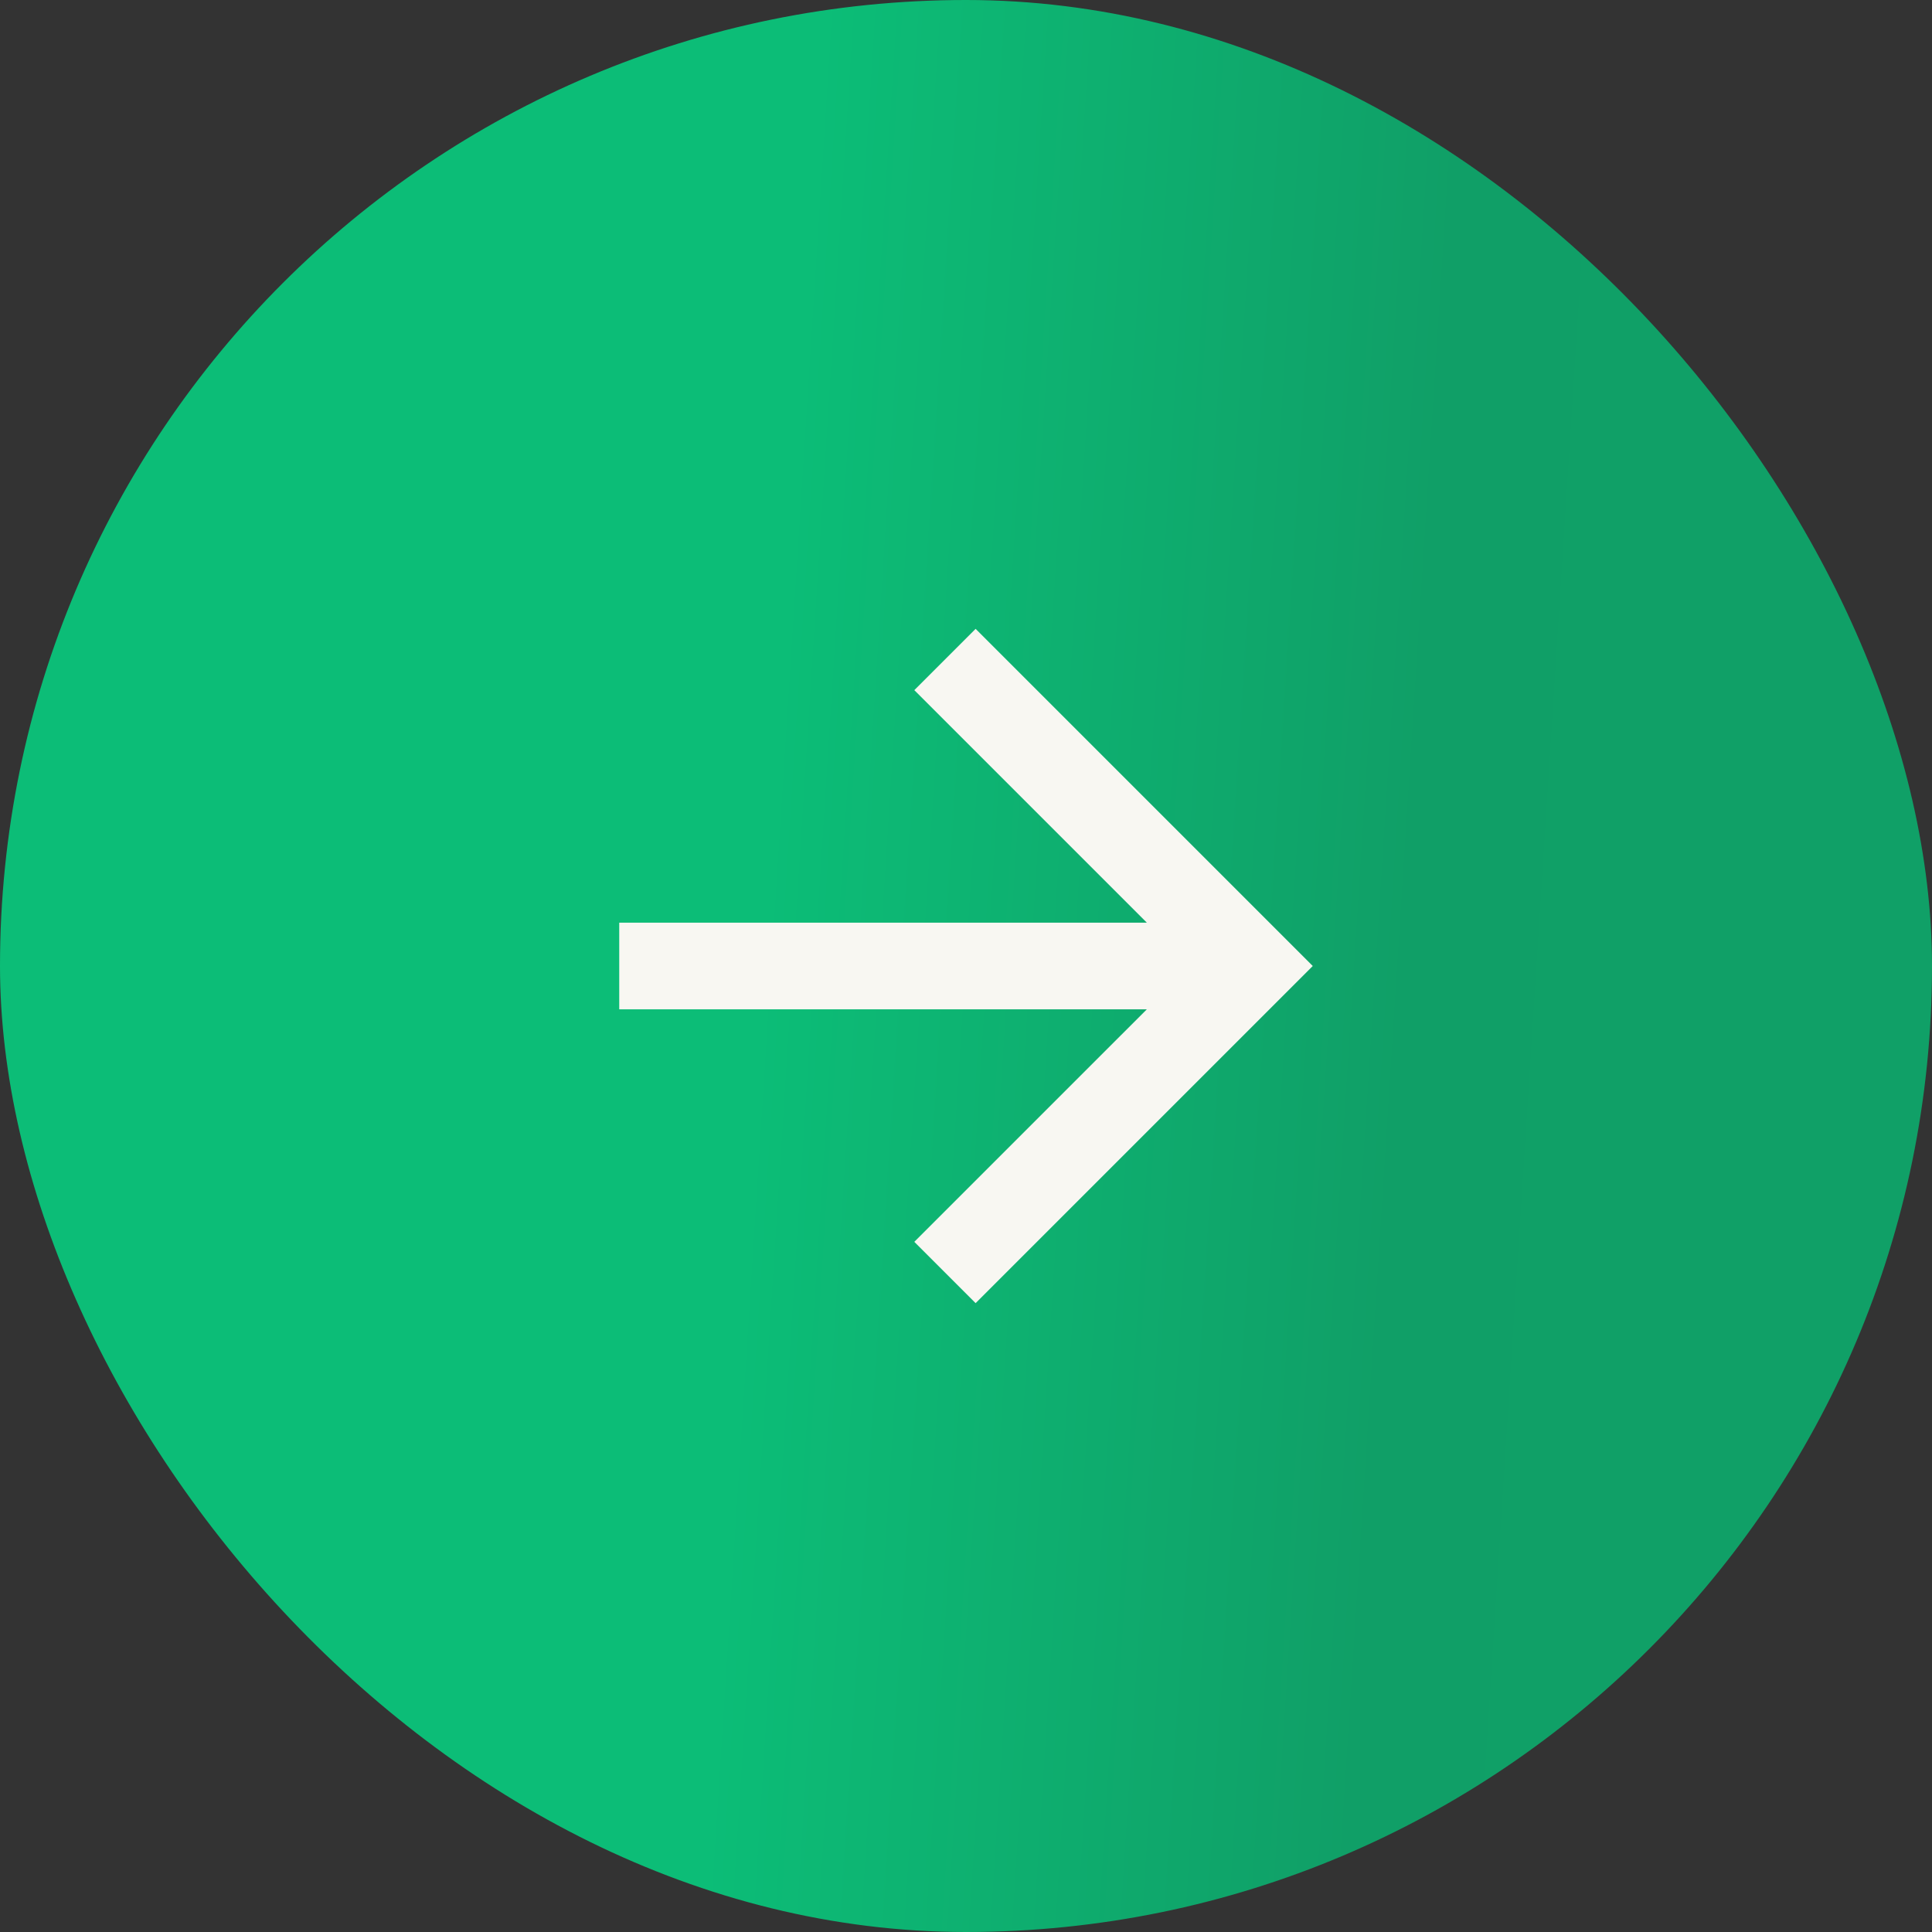
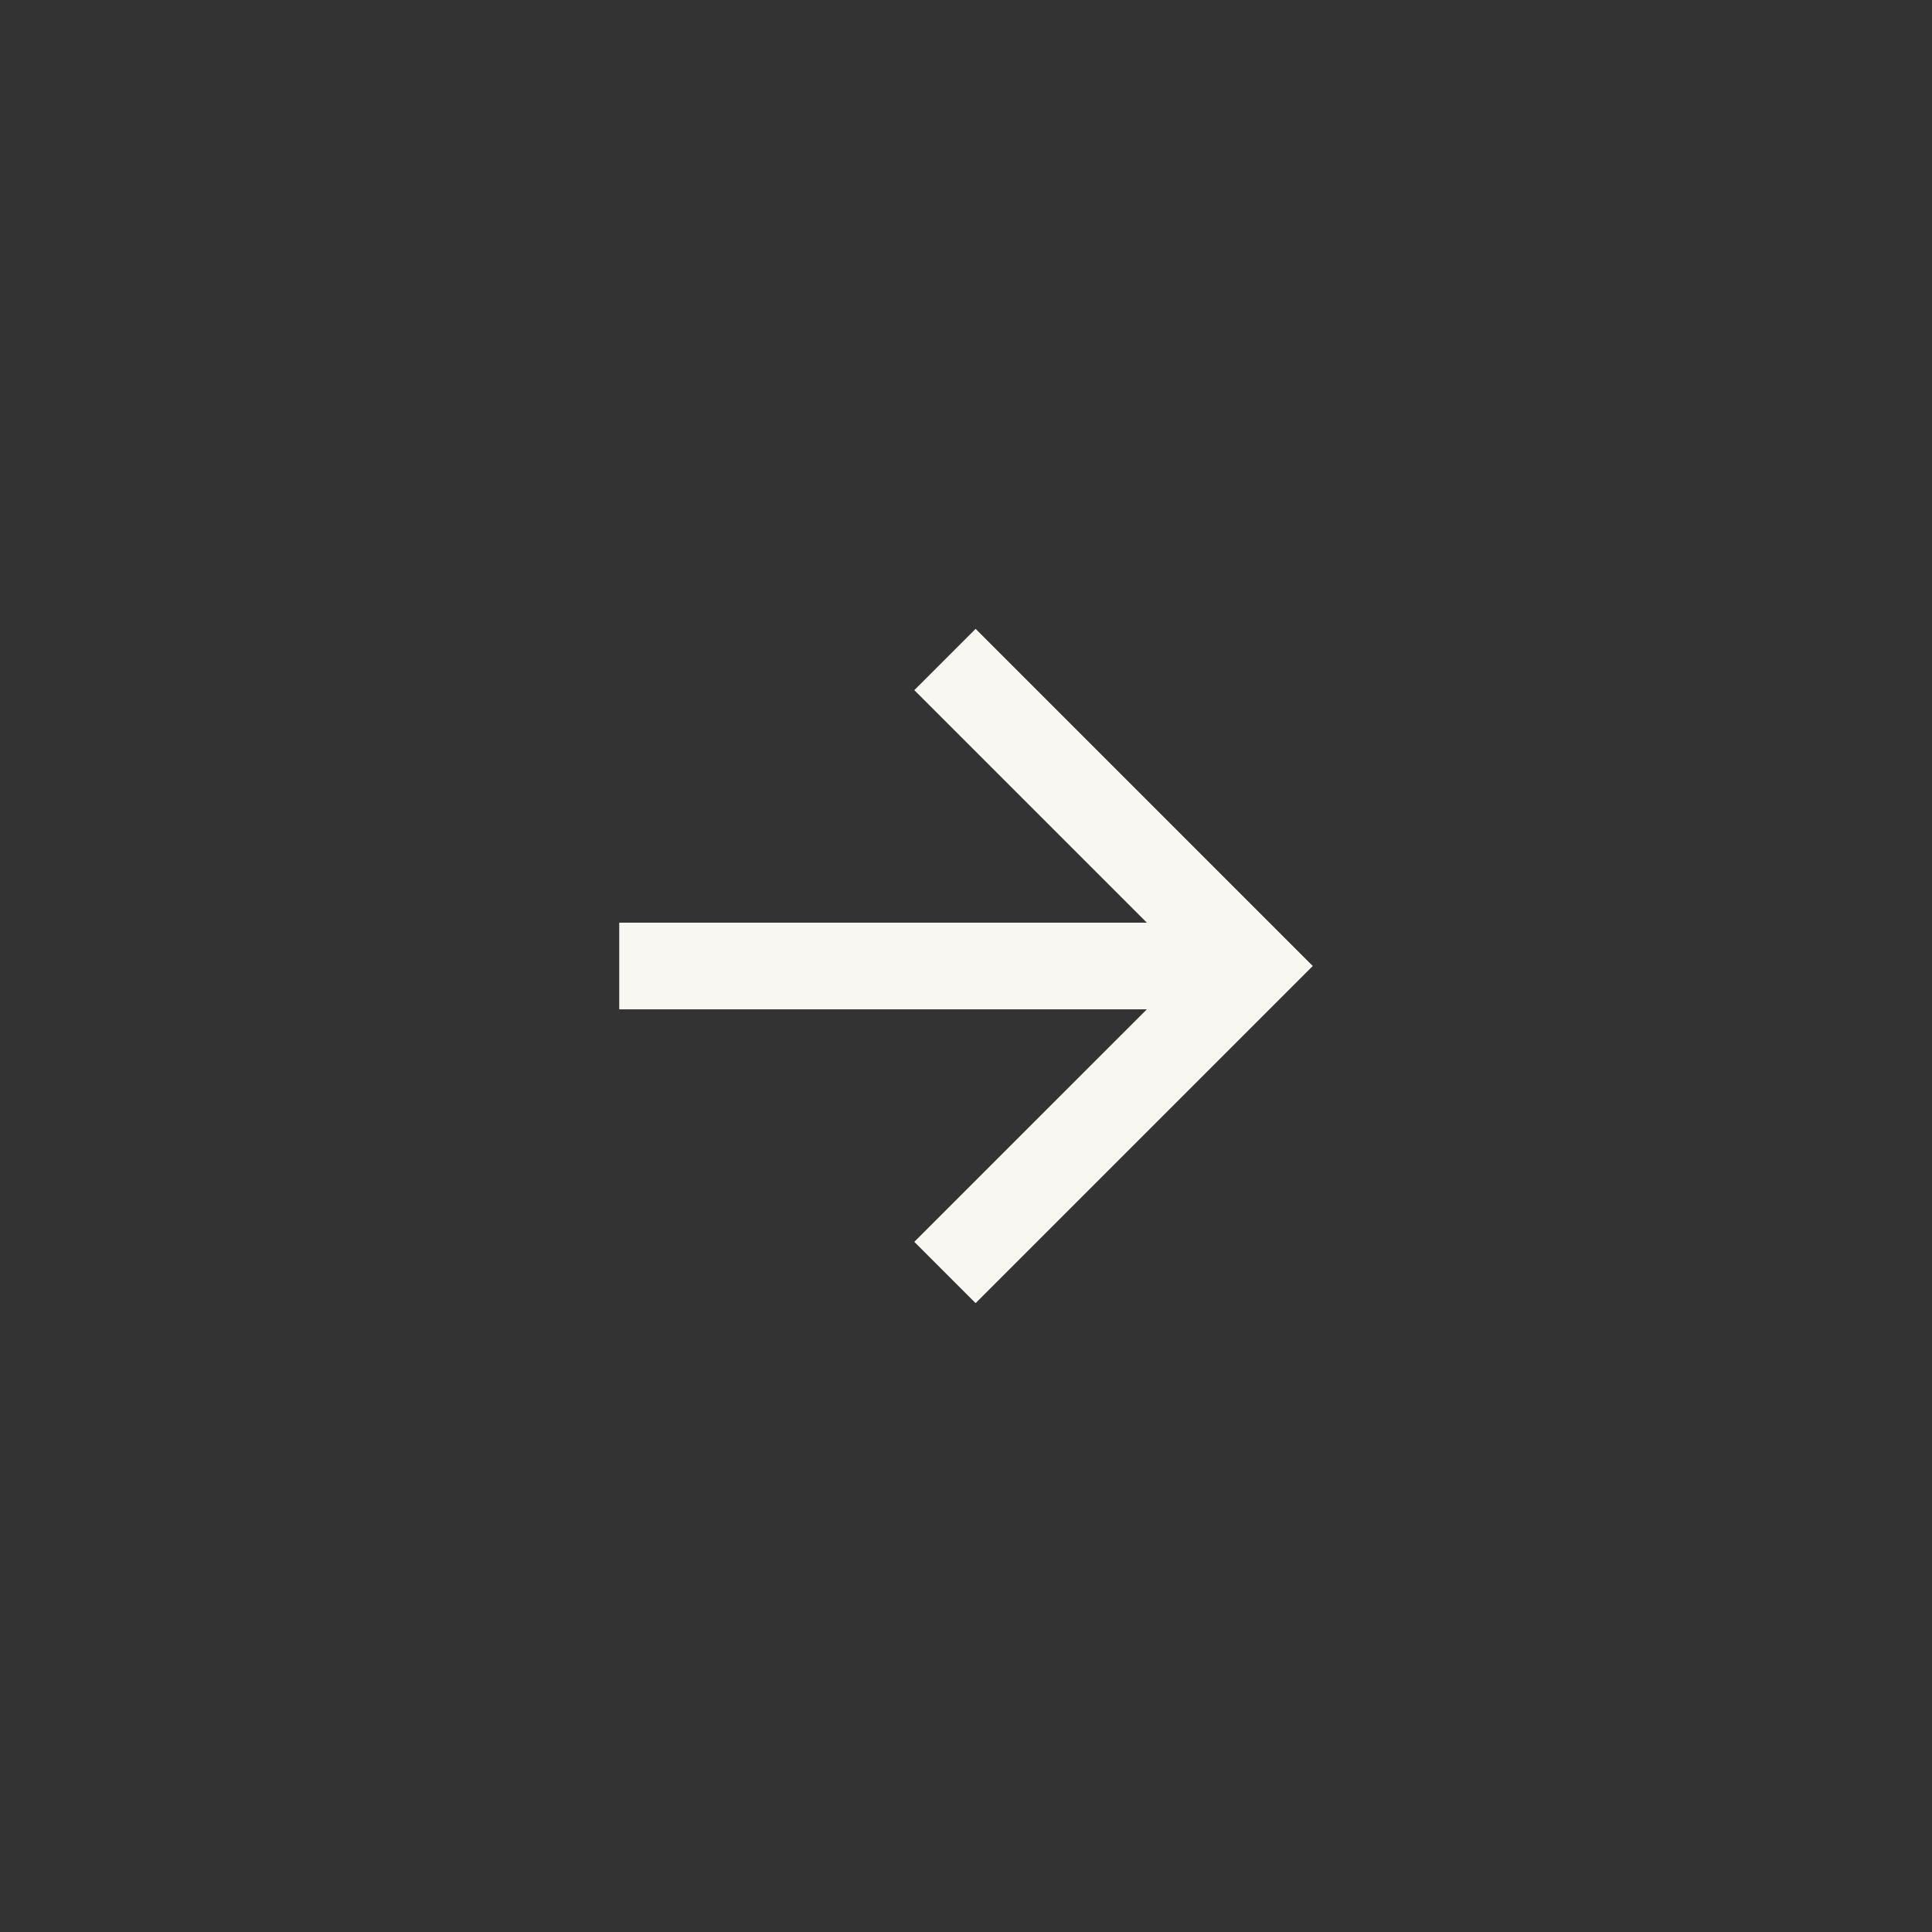
<svg xmlns="http://www.w3.org/2000/svg" width="142" height="142" viewBox="0 0 142 142" fill="none">
  <rect x="0" y="0" width="142" height="142" fill="#333333" stroke="none" />
-   <rect width="142" height="142" rx="71" fill="url(#paint0_linear_792_2749)" />
  <path d="M84.29 67.814L67.201 50.725L71.707 46.219L96.487 71L71.707 95.78L67.201 91.274L84.29 74.186H45.513V67.814H84.29Z" fill="#F8F7F2" />
  <defs>
    <linearGradient id="paint0_linear_792_2749" x1="0" y1="0" x2="150.45" y2="9.602" gradientUnits="userSpaceOnUse">
      <stop offset="0.4" stop-color="#0CBD77" />
      <stop offset="0.715" stop-color="#109F67" />
      <stop offset="0.84" stop-color="#10A067" />
    </linearGradient>
  </defs>
</svg>